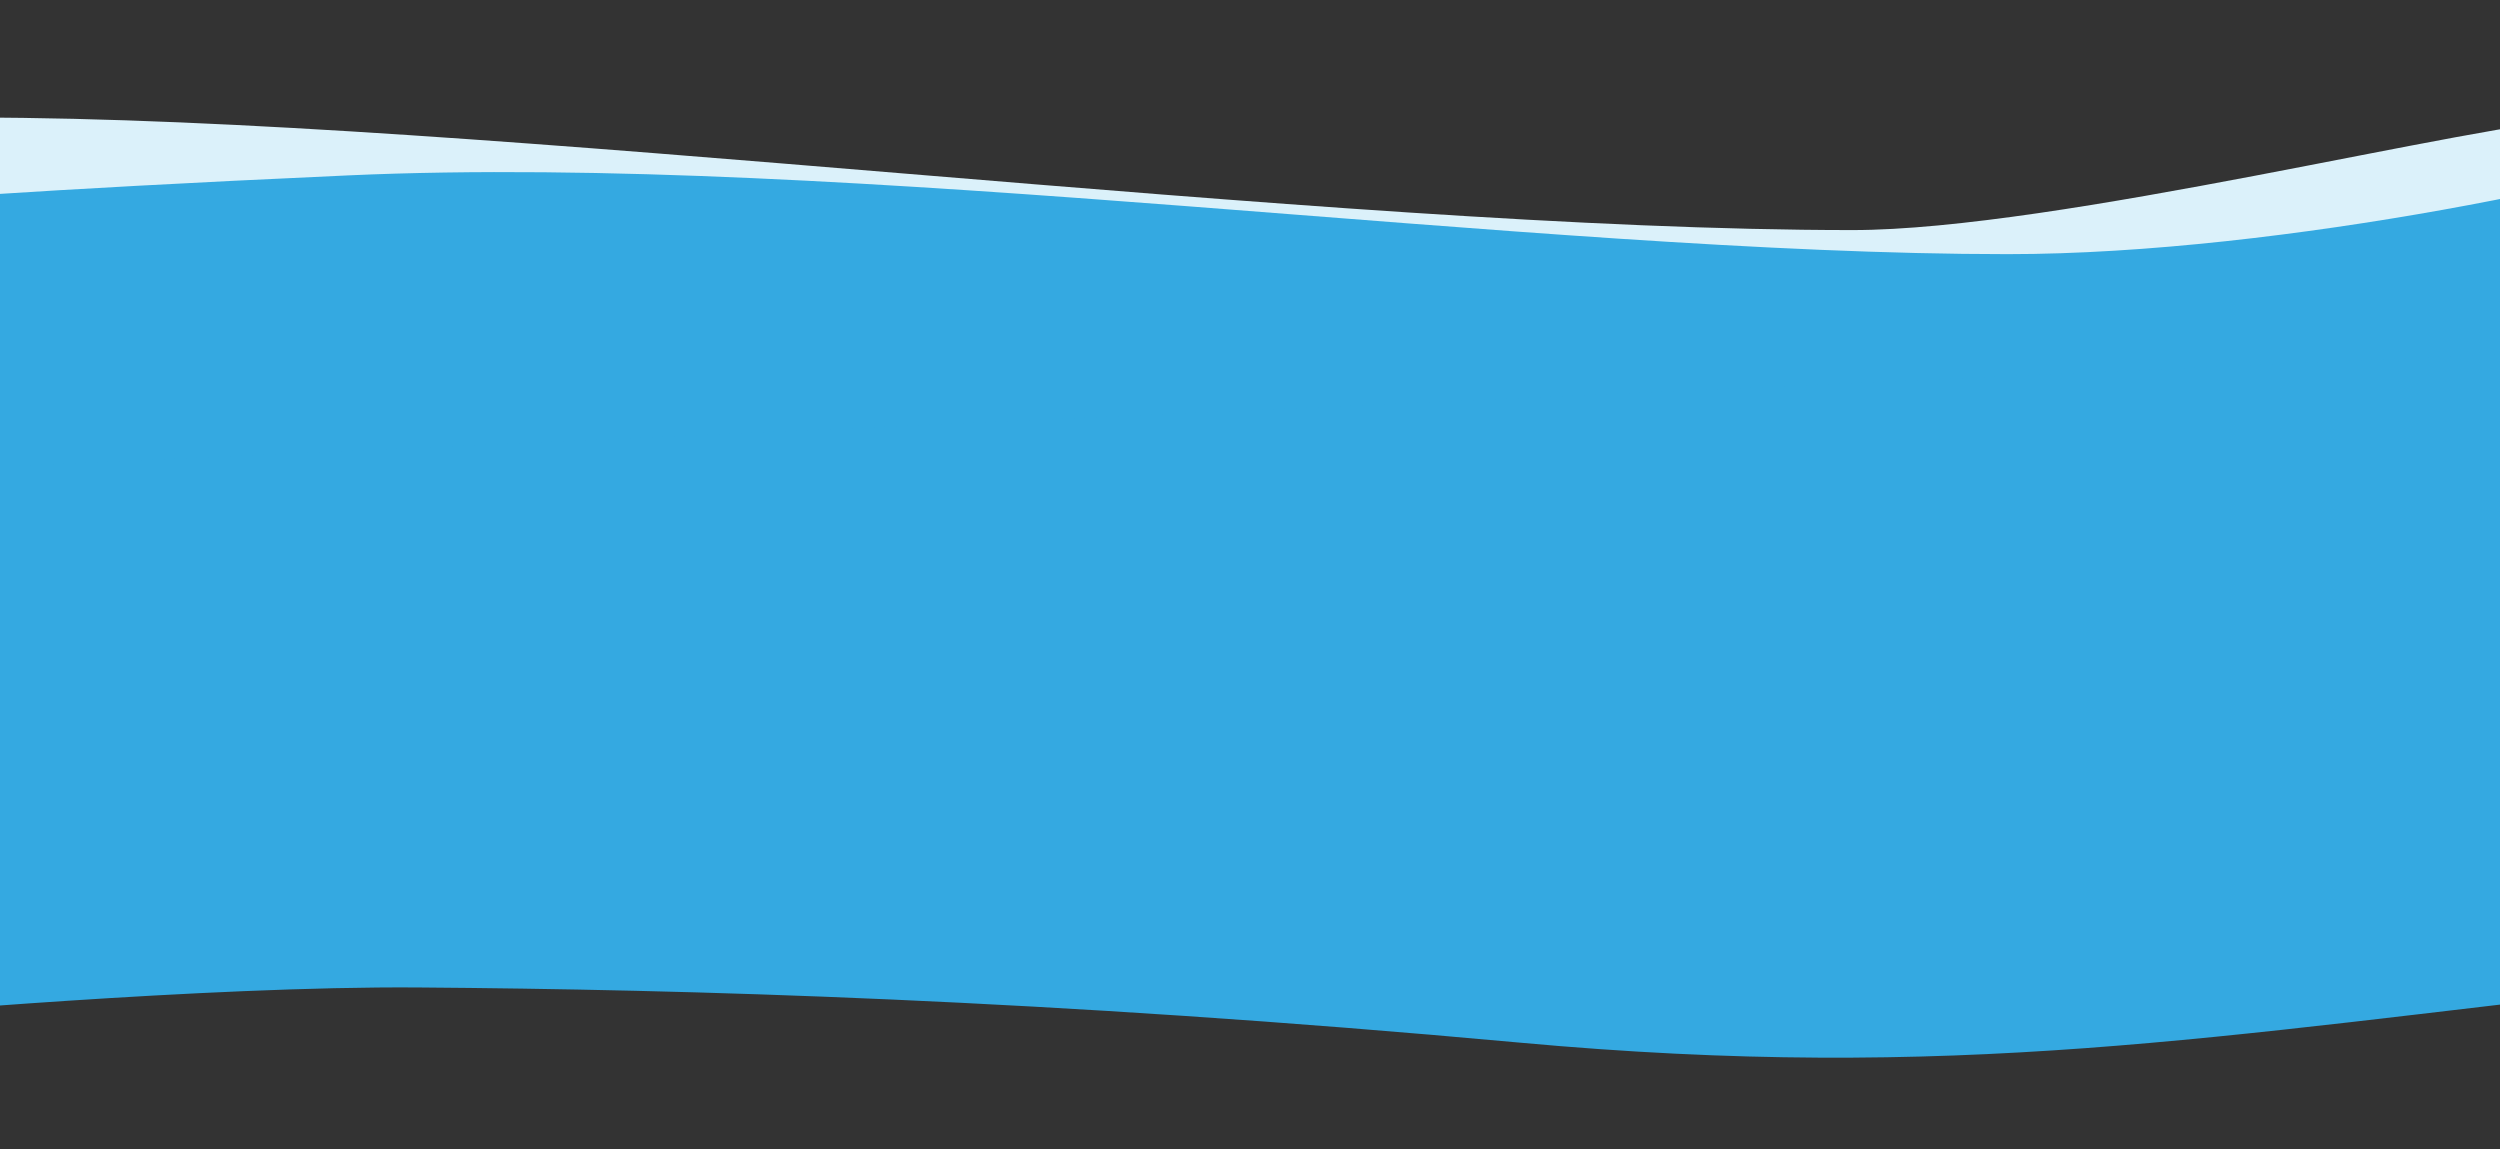
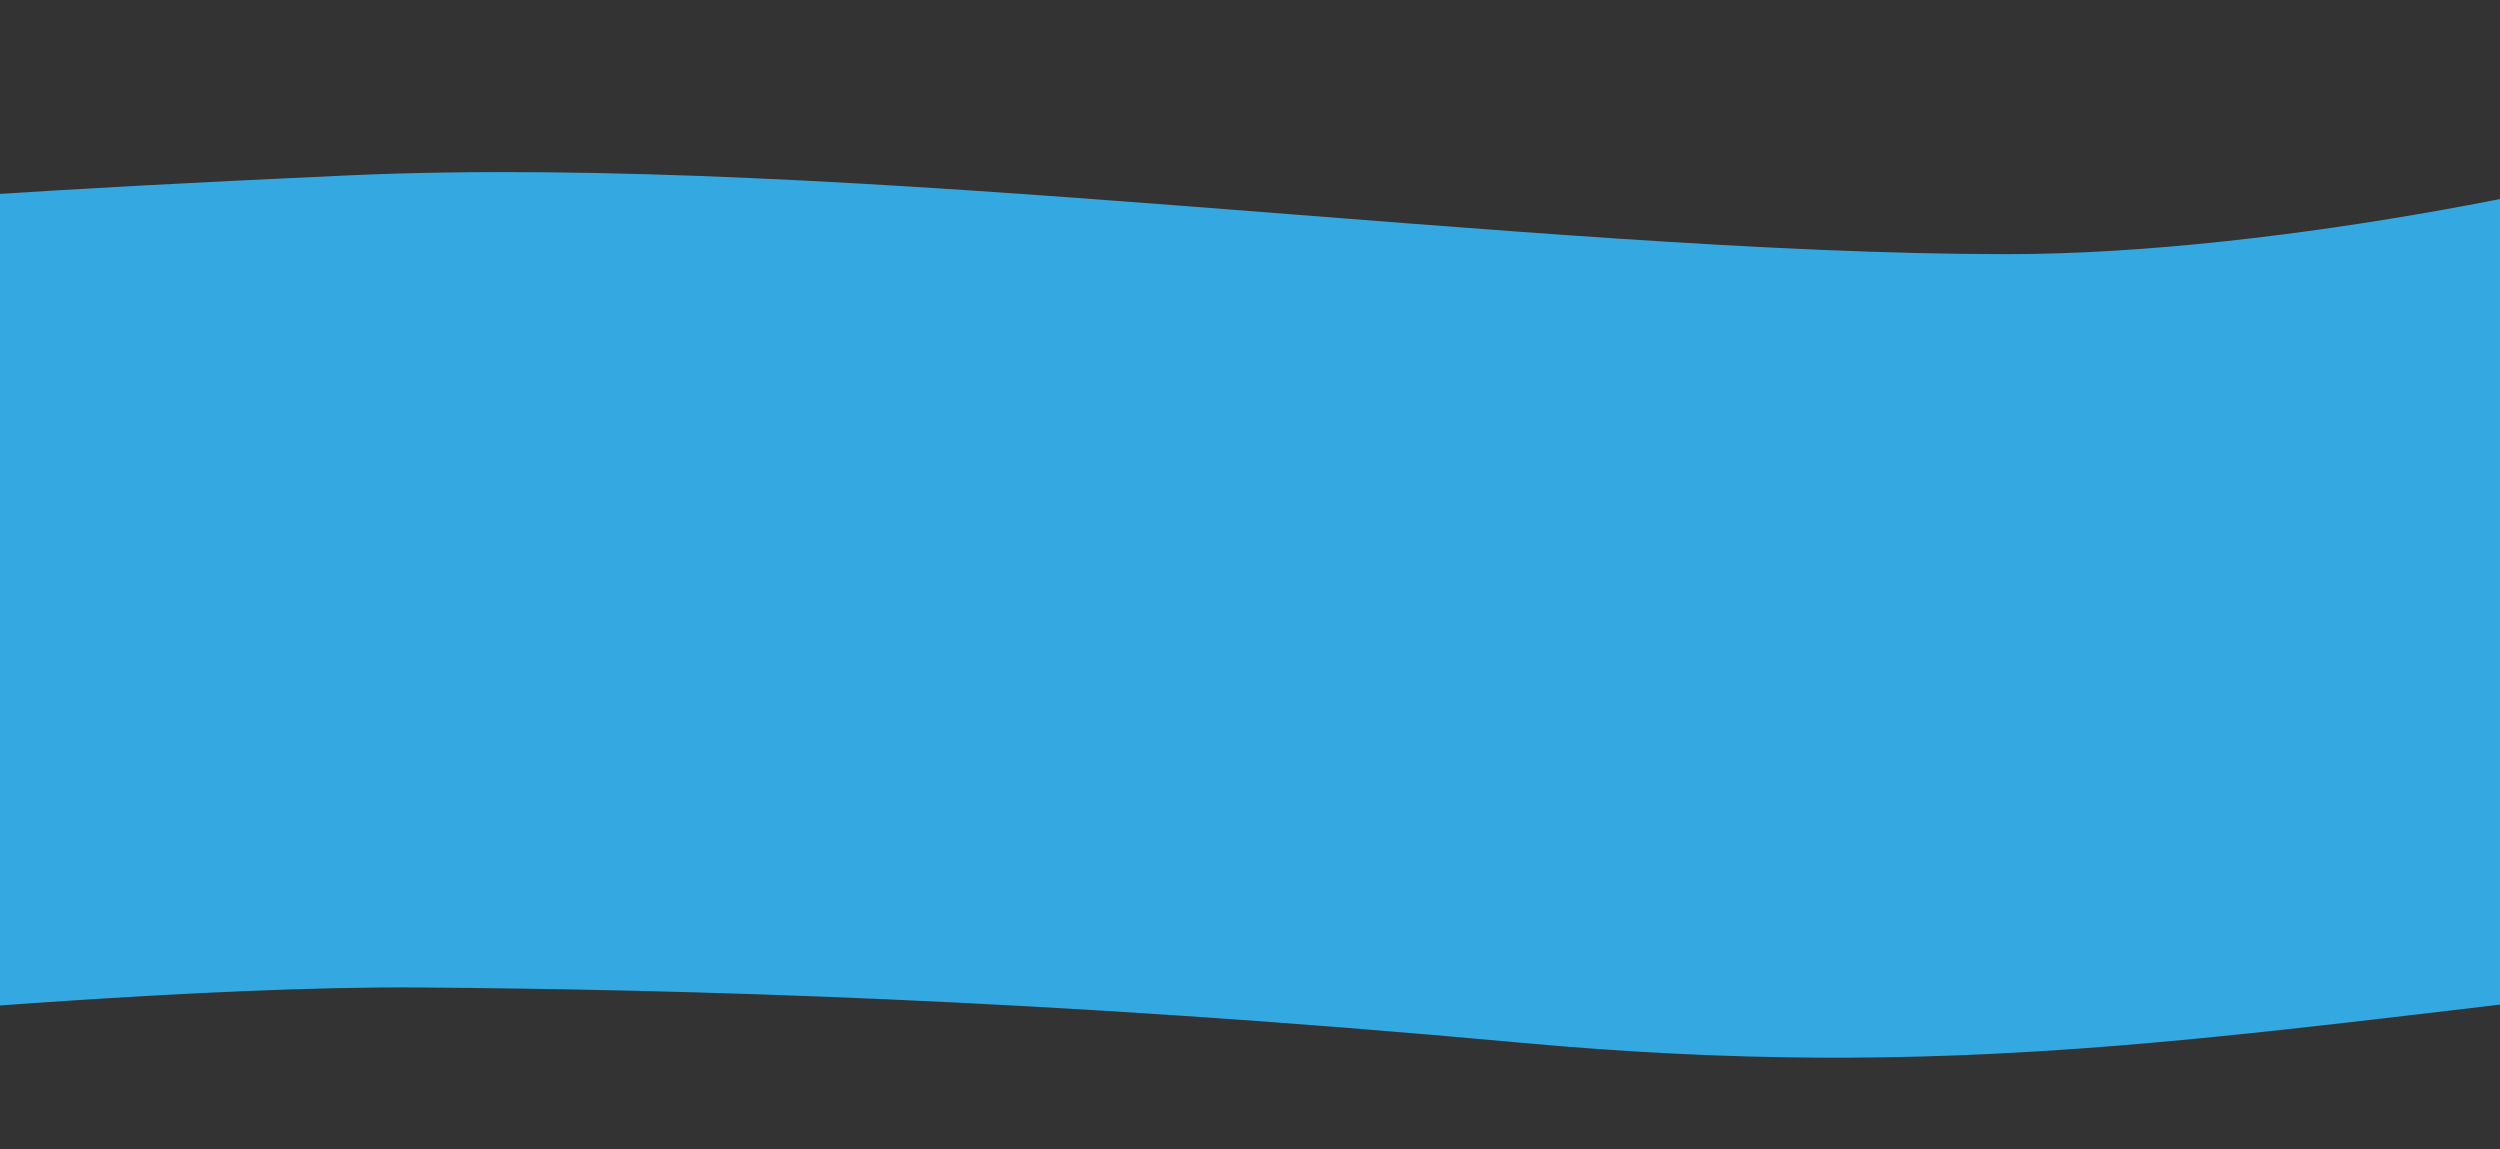
<svg xmlns="http://www.w3.org/2000/svg" width="1440" height="662" viewBox="0 0 1440 662" fill="none">
  <rect x="0" y="0" width="1440" height="662" fill="#333333" stroke="none" />
  <path d="M1525.44 568.781L1525.44 472.412L-72.136 502.524L-68.592 584.796C-72.136 584.796 118.687 567.859 241.118 568.781C394.156 569.933 601.817 575.492 875 600.524C1126 623.524 1275.63 596.778 1525.44 568.781Z" fill="#34A9E1" />
-   <path d="M-15.001 67.717L-3.46 252.49L1491.5 222.67L1491.5 67.717C1426.36 70.651 1184.5 132.525 1067 132.525C763.418 132.525 279.999 67.717 -15.001 67.717Z" fill="#DBF1FA" />
  <rect y="201.525" width="1440" height="343" fill="#34A9E1" />
  <path d="M-62.793 116.216L-55.81 271.236L1588.72 197.144L1583.36 78.108C1523 101.025 1316 146.39 1156.35 146.39C882.496 146.39 490.206 87.976 200.5 101.025C10.423 109.586 -62.793 116.216 -62.793 116.216Z" fill="#34A9E1" />
</svg>